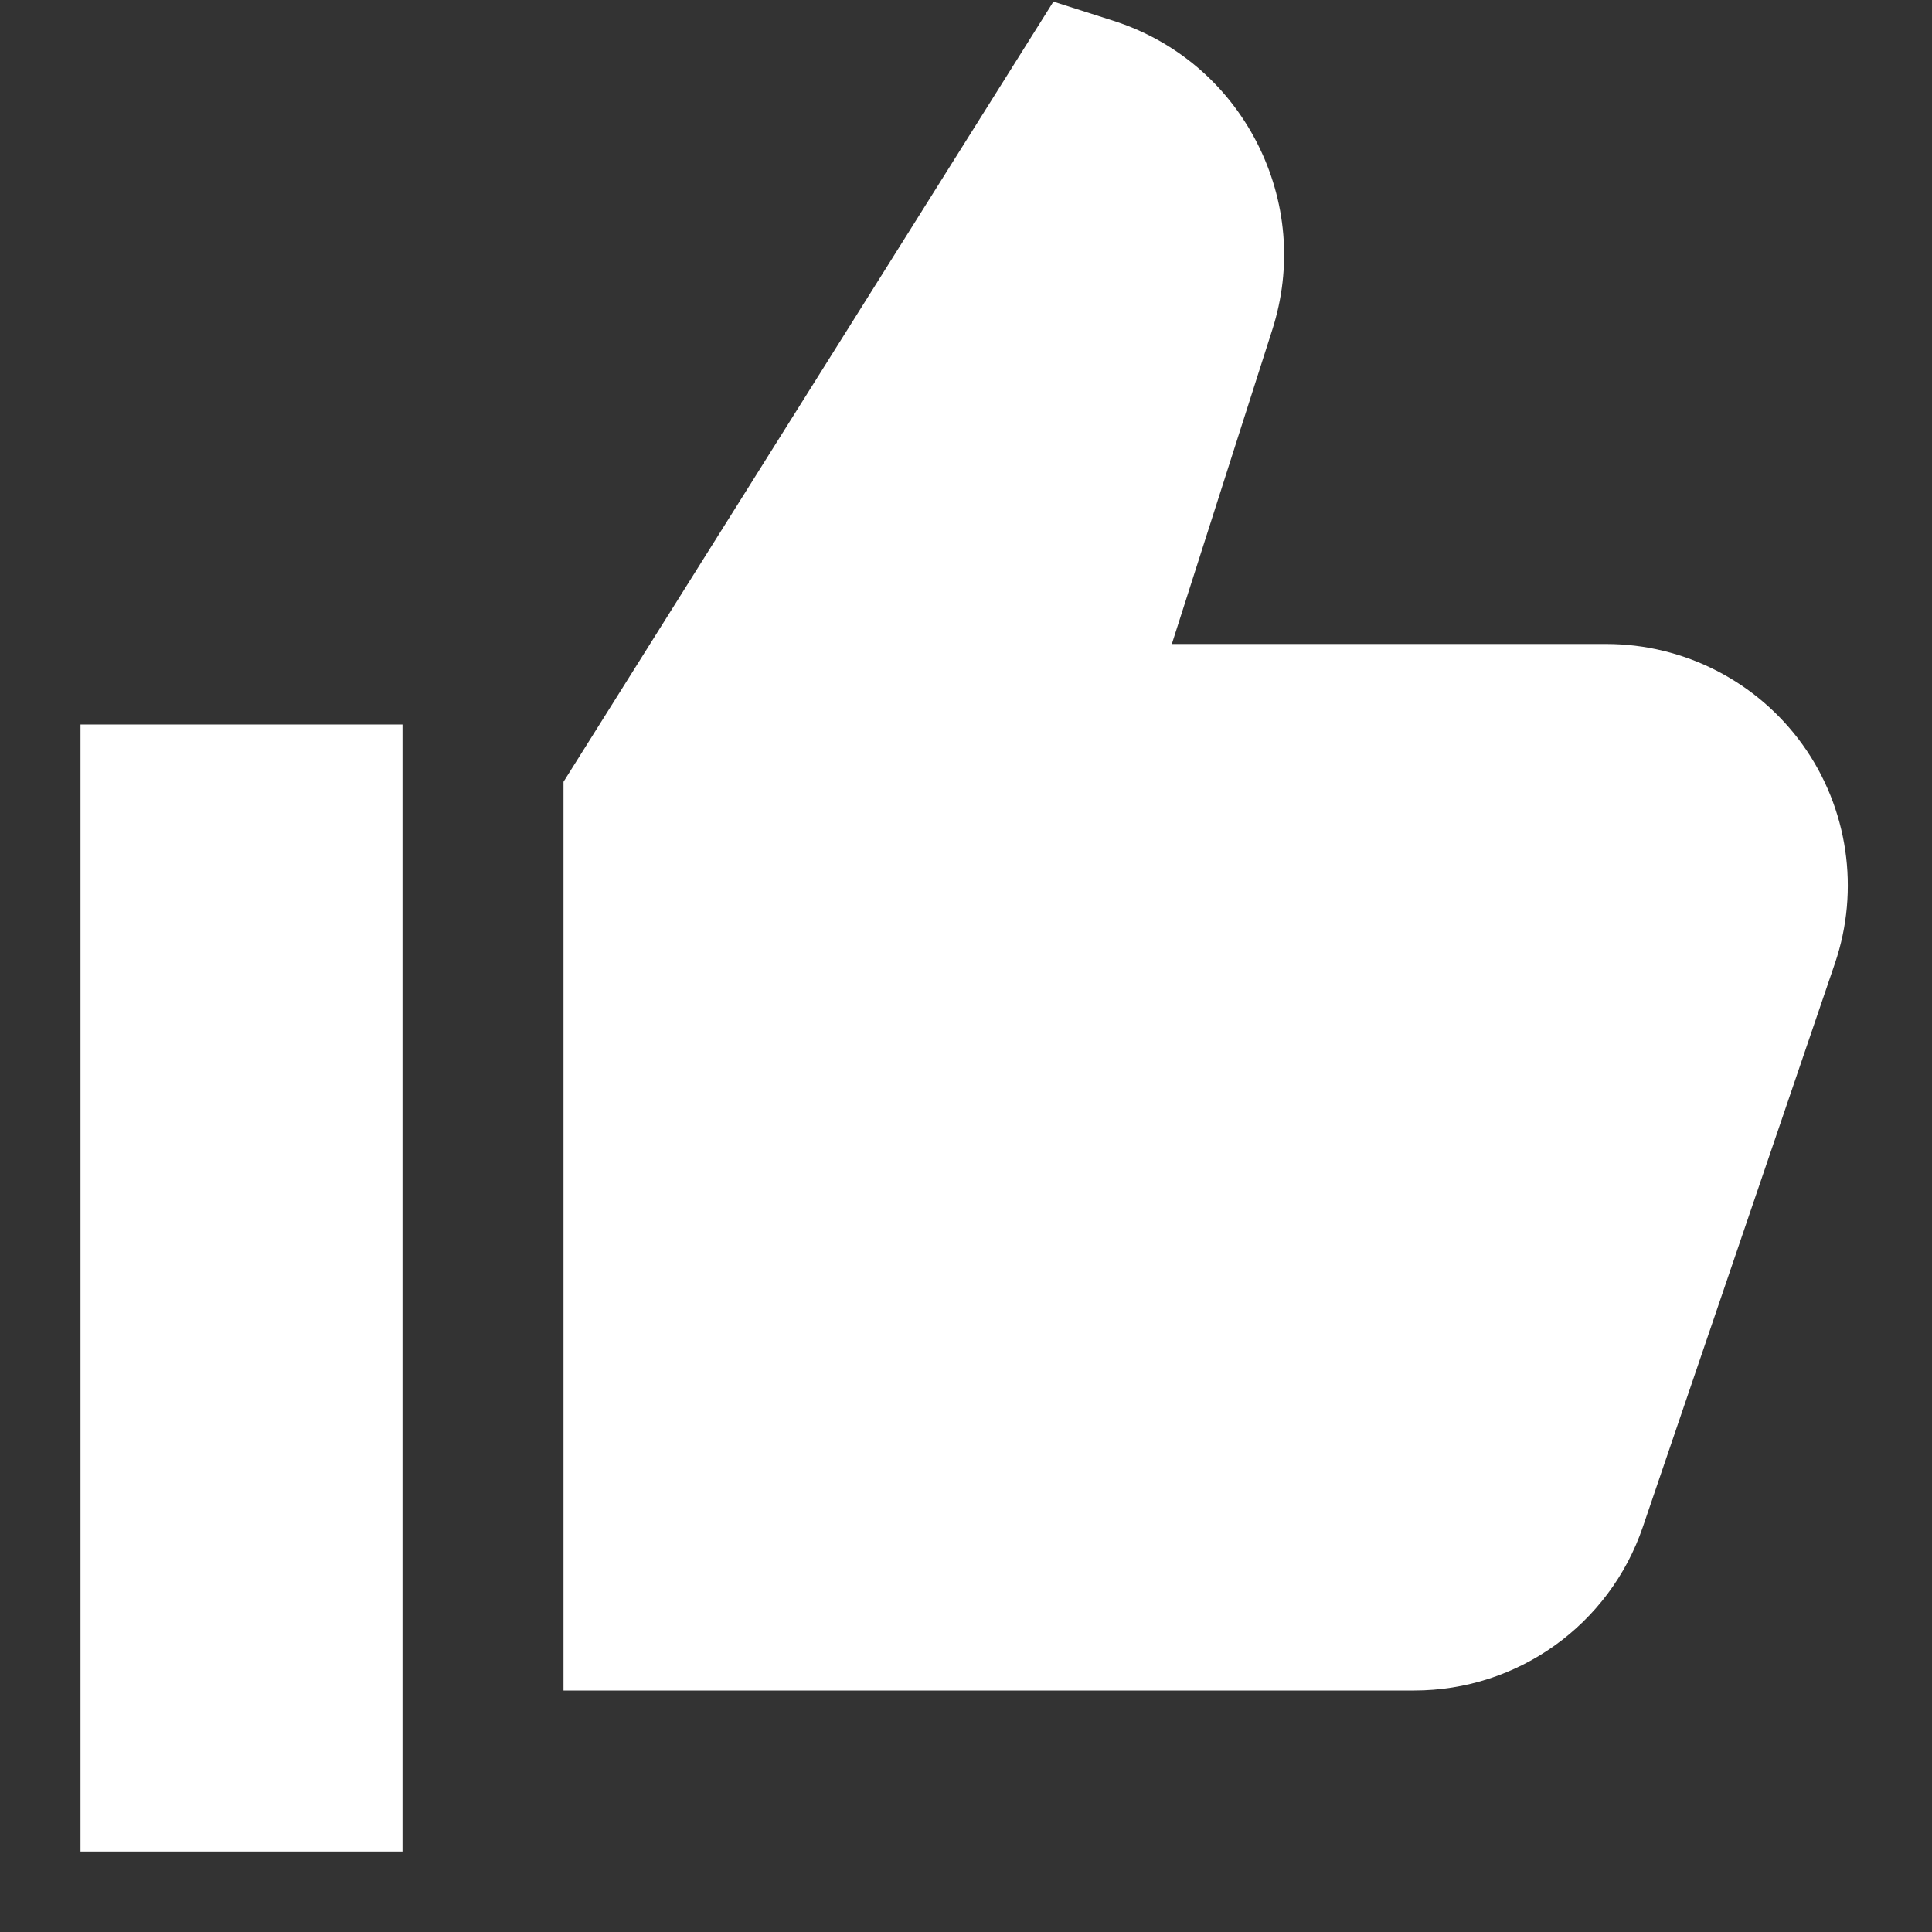
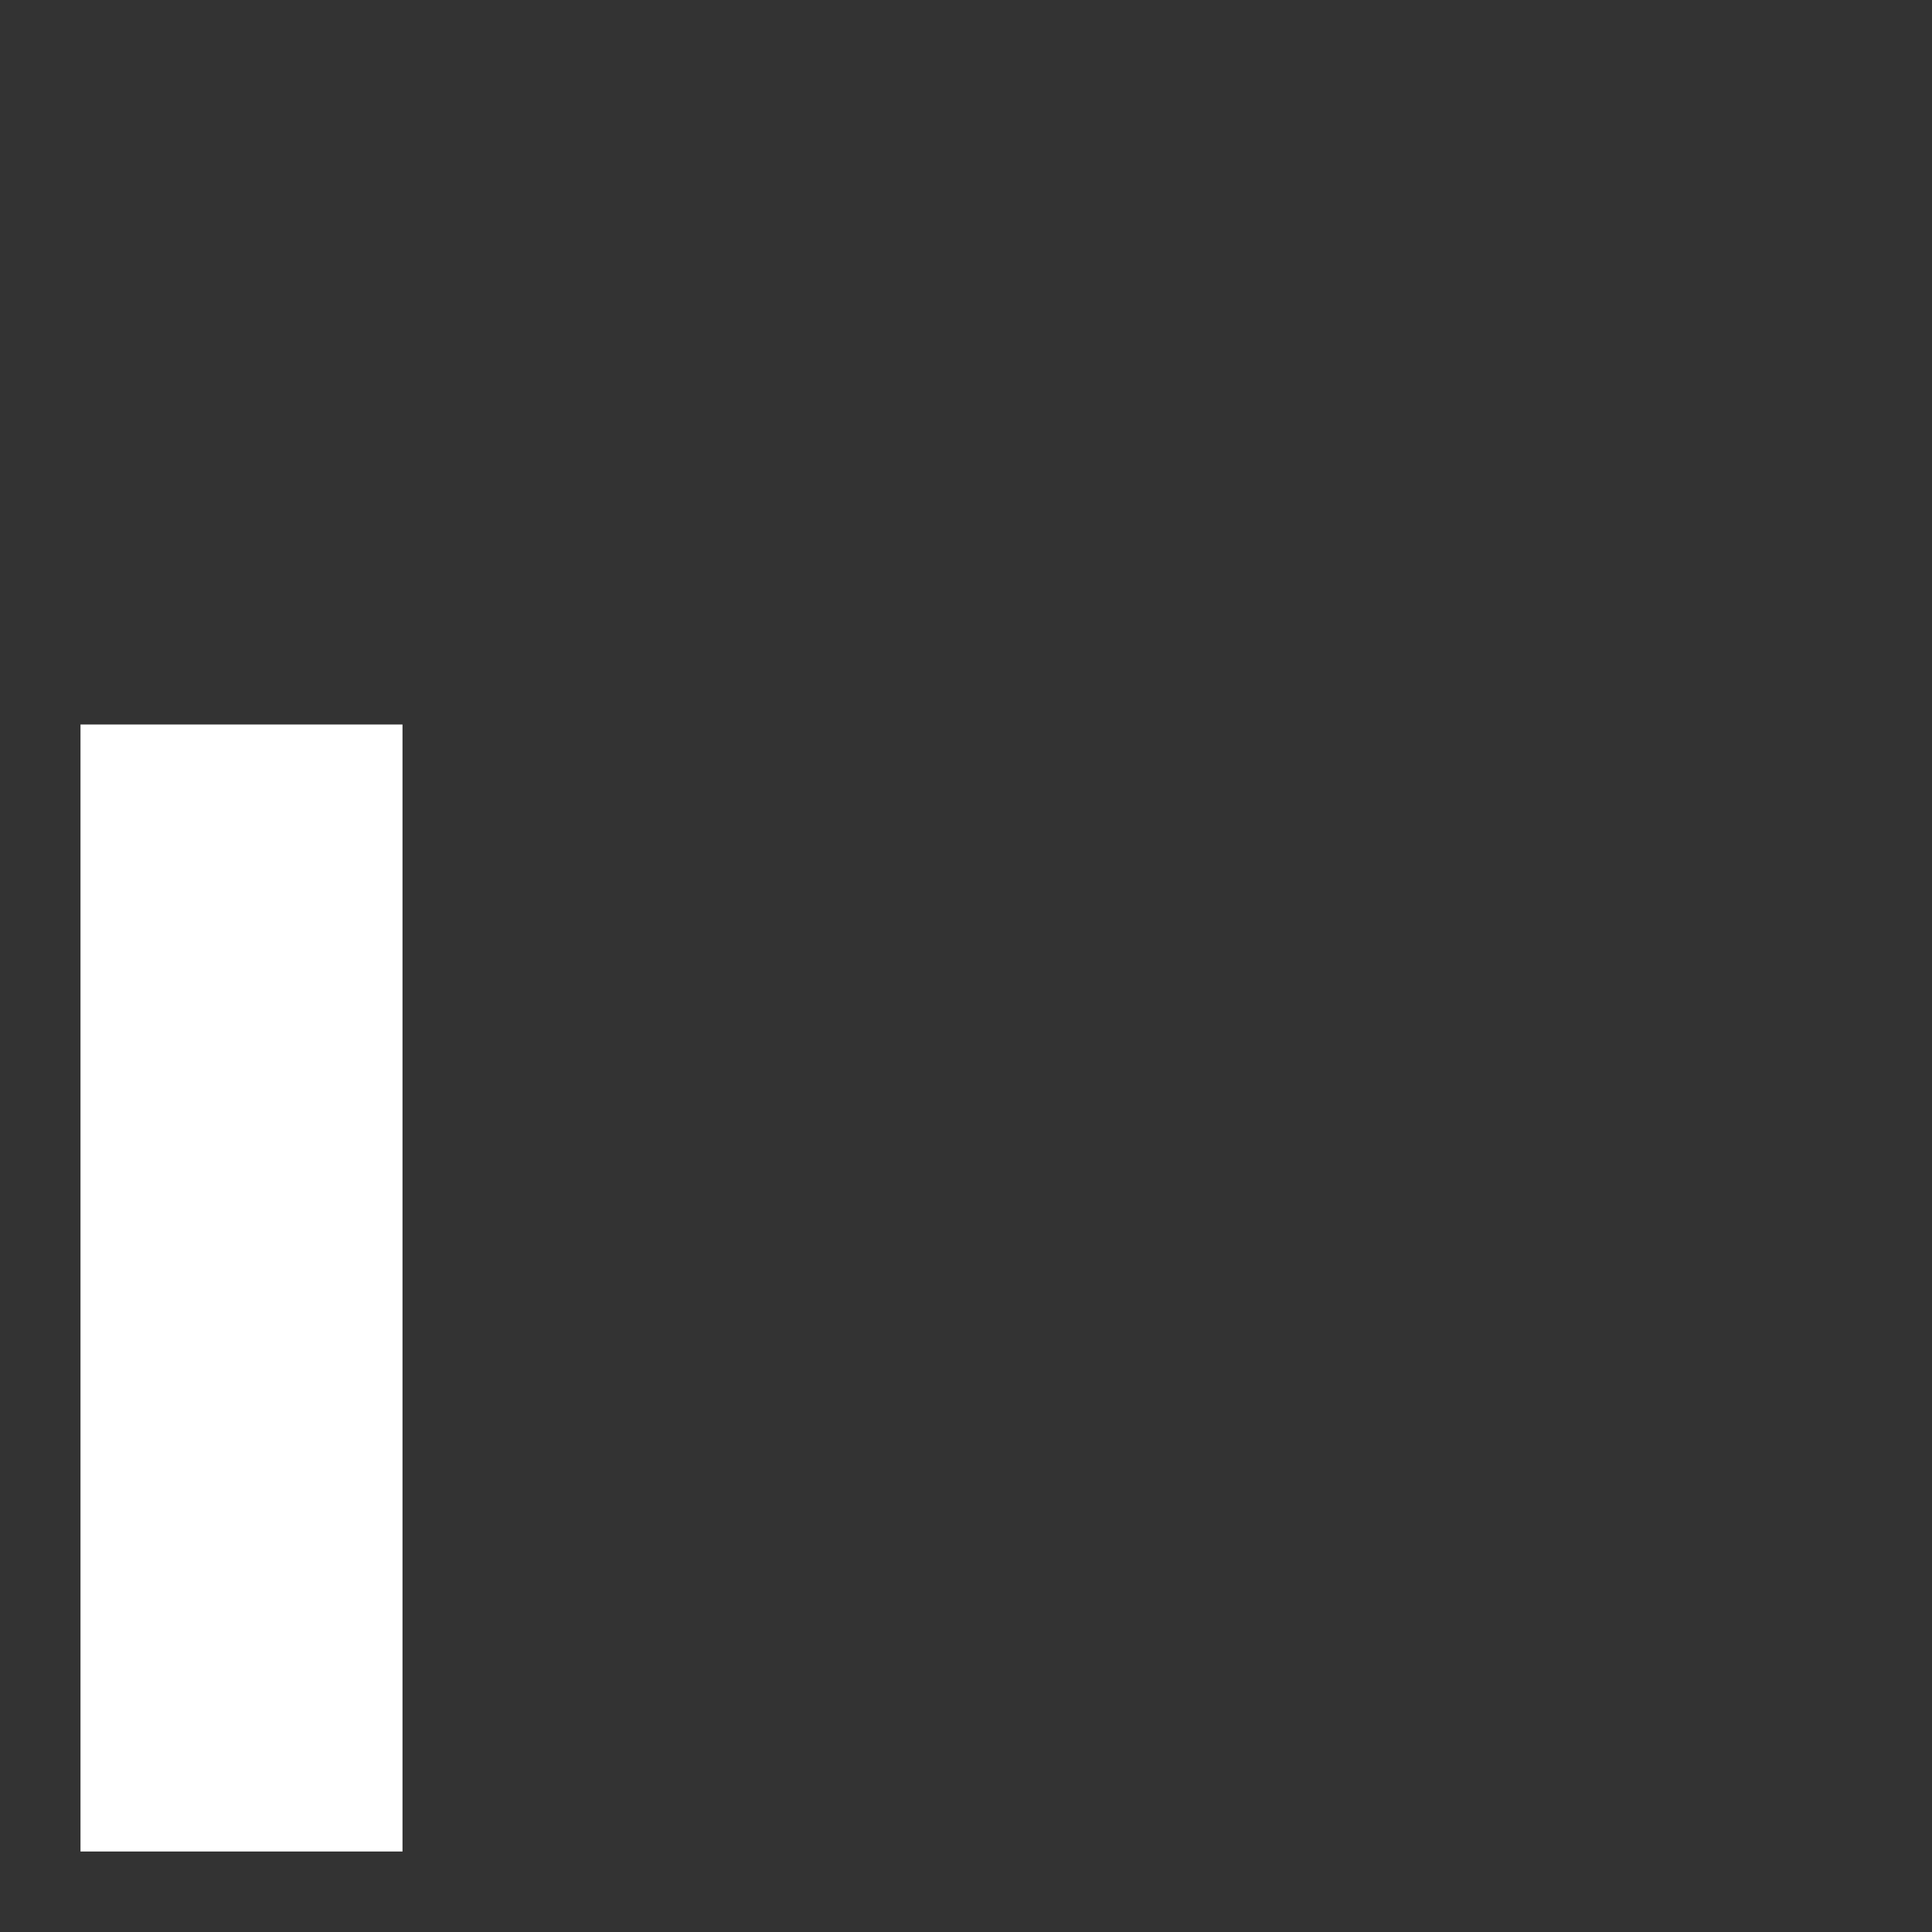
<svg xmlns="http://www.w3.org/2000/svg" width="24" height="24" viewBox="0 0 24 24" fill="none">
  <rect x="0" y="0" width="24" height="24" fill="#333333" stroke="none" />
-   <path d="M22.395 9.254C21.833 8.469 20.921 8 19.955 8H14.557L15.805 4.096C16.054 3.319 15.984 2.491 15.611 1.766C15.237 1.04 14.603 0.504 13.825 0.256L13.086 0.02L7 9.712V21H17.569C18.853 21 19.994 20.184 20.408 18.968L22.794 11.968C23.106 11.053 22.957 10.039 22.395 9.254Z" fill="white" />
  <path d="M5 9H1V23H5V9Z" fill="white" />
</svg>